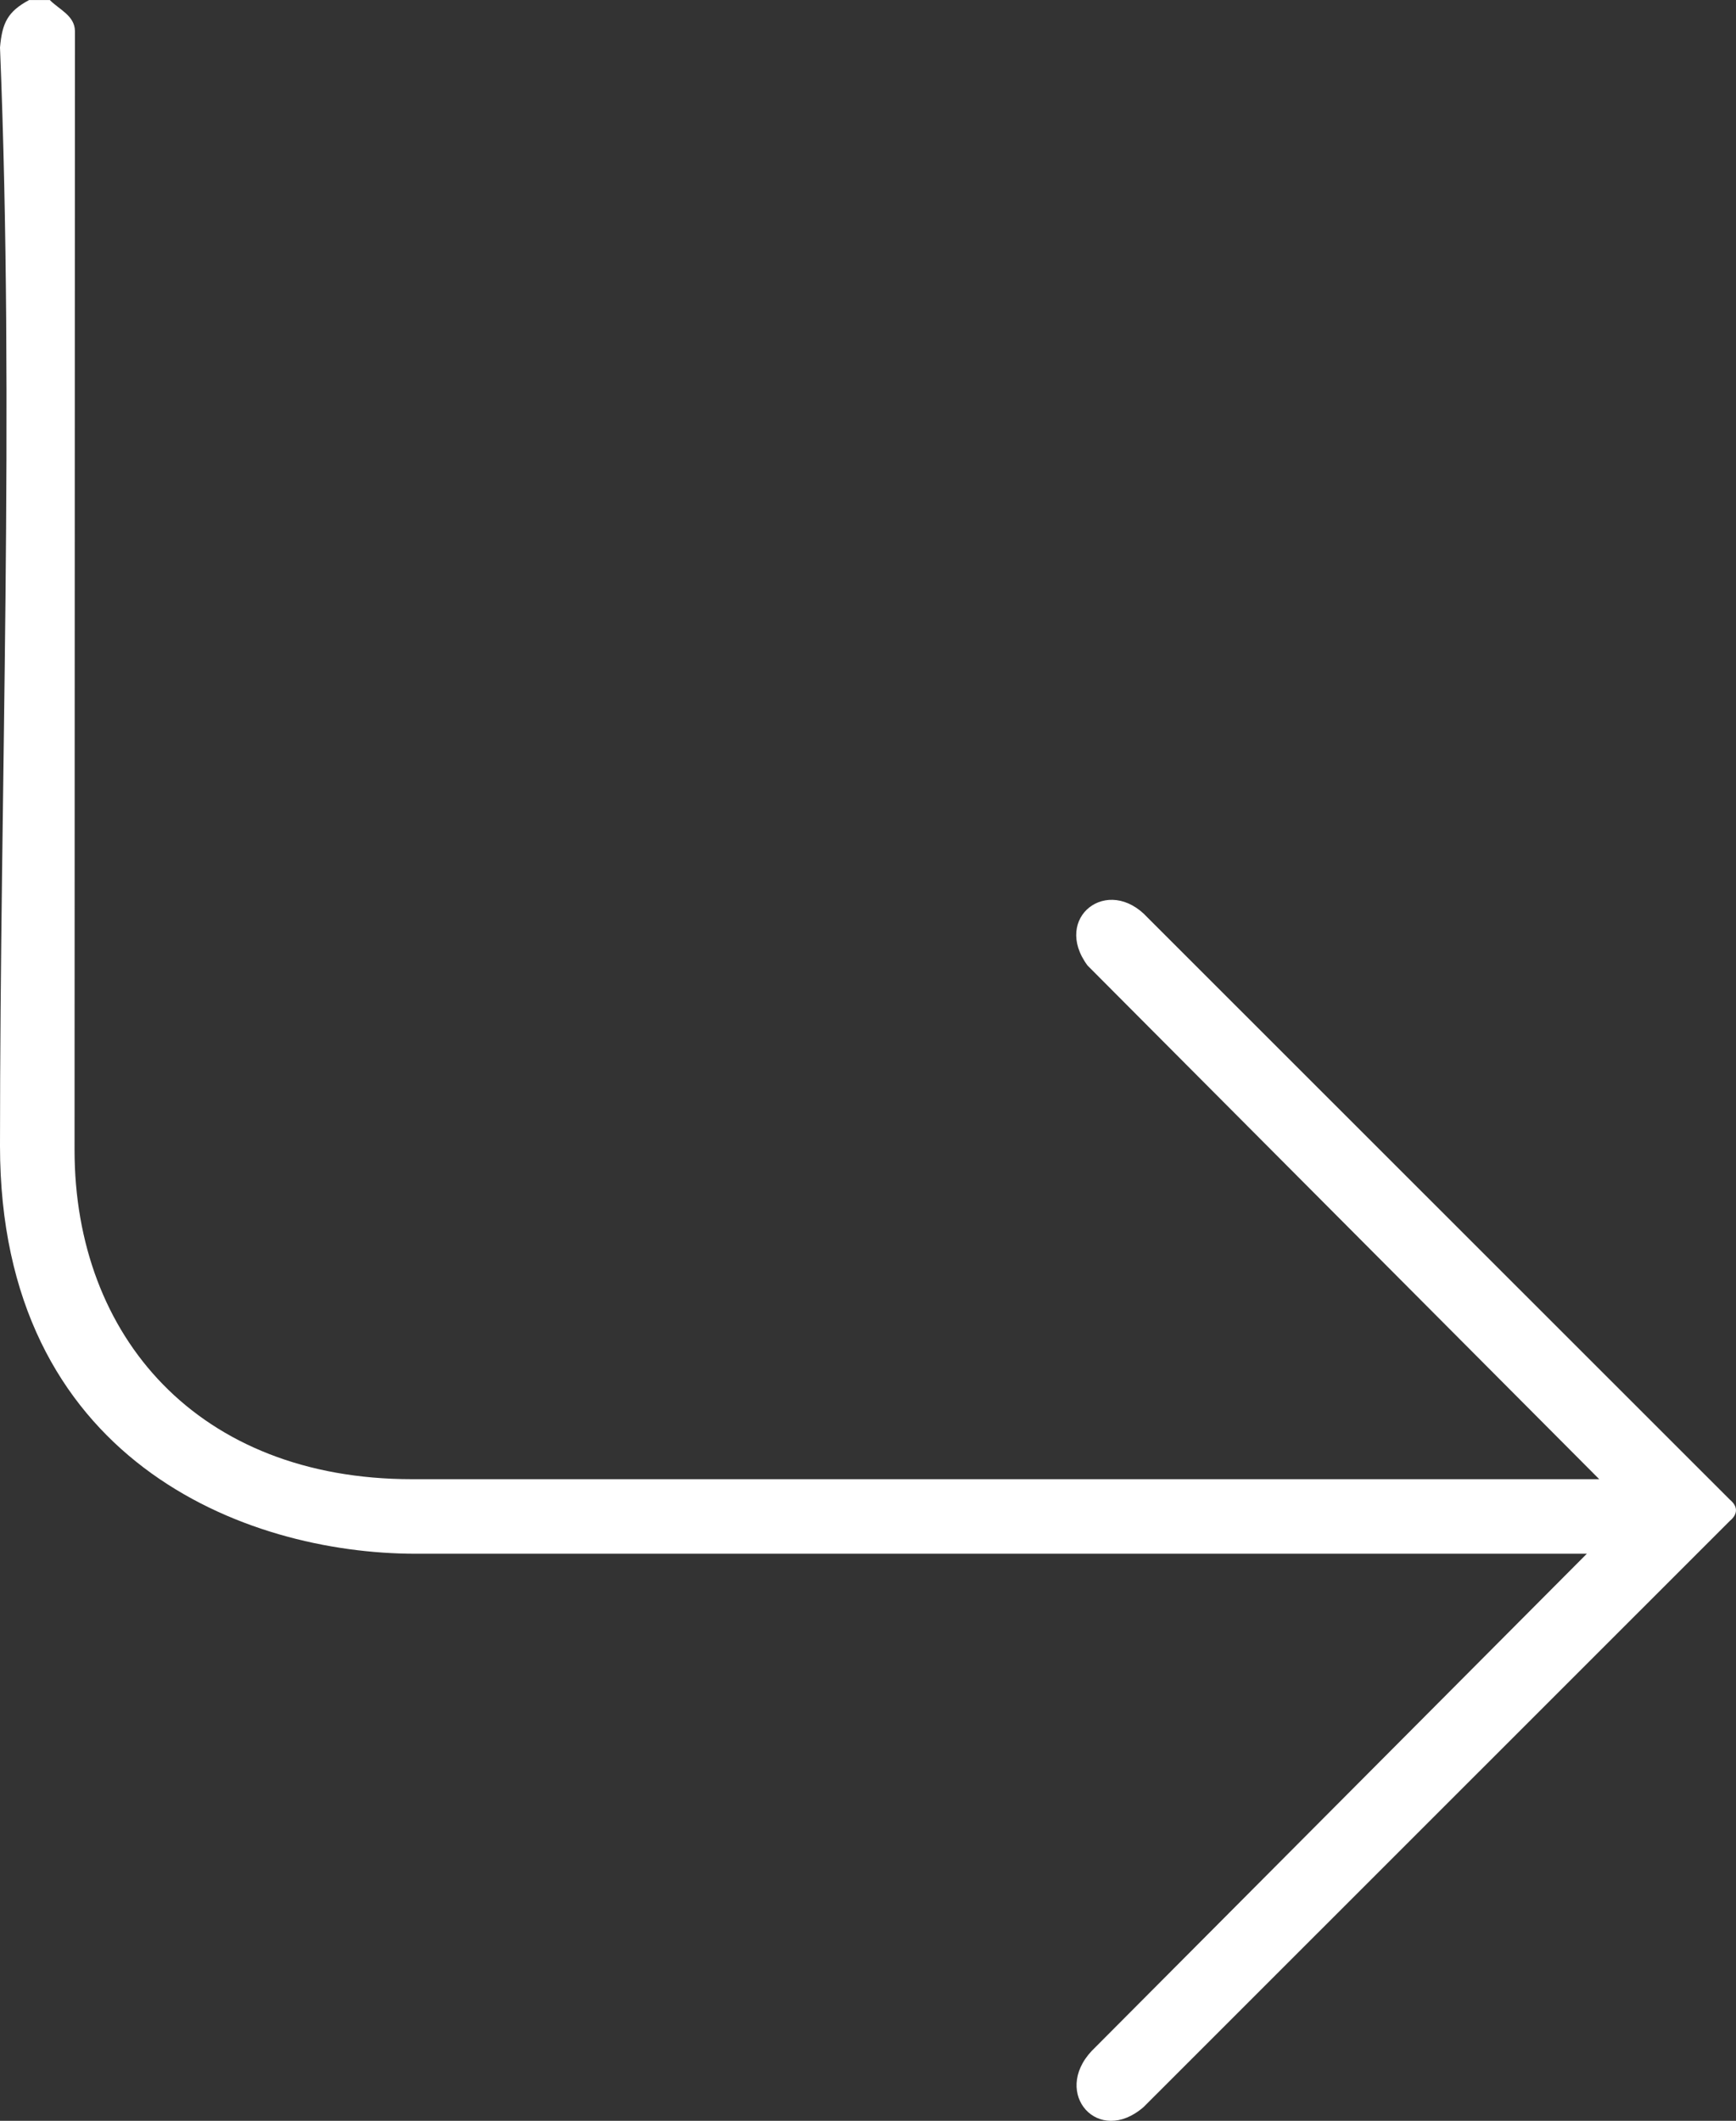
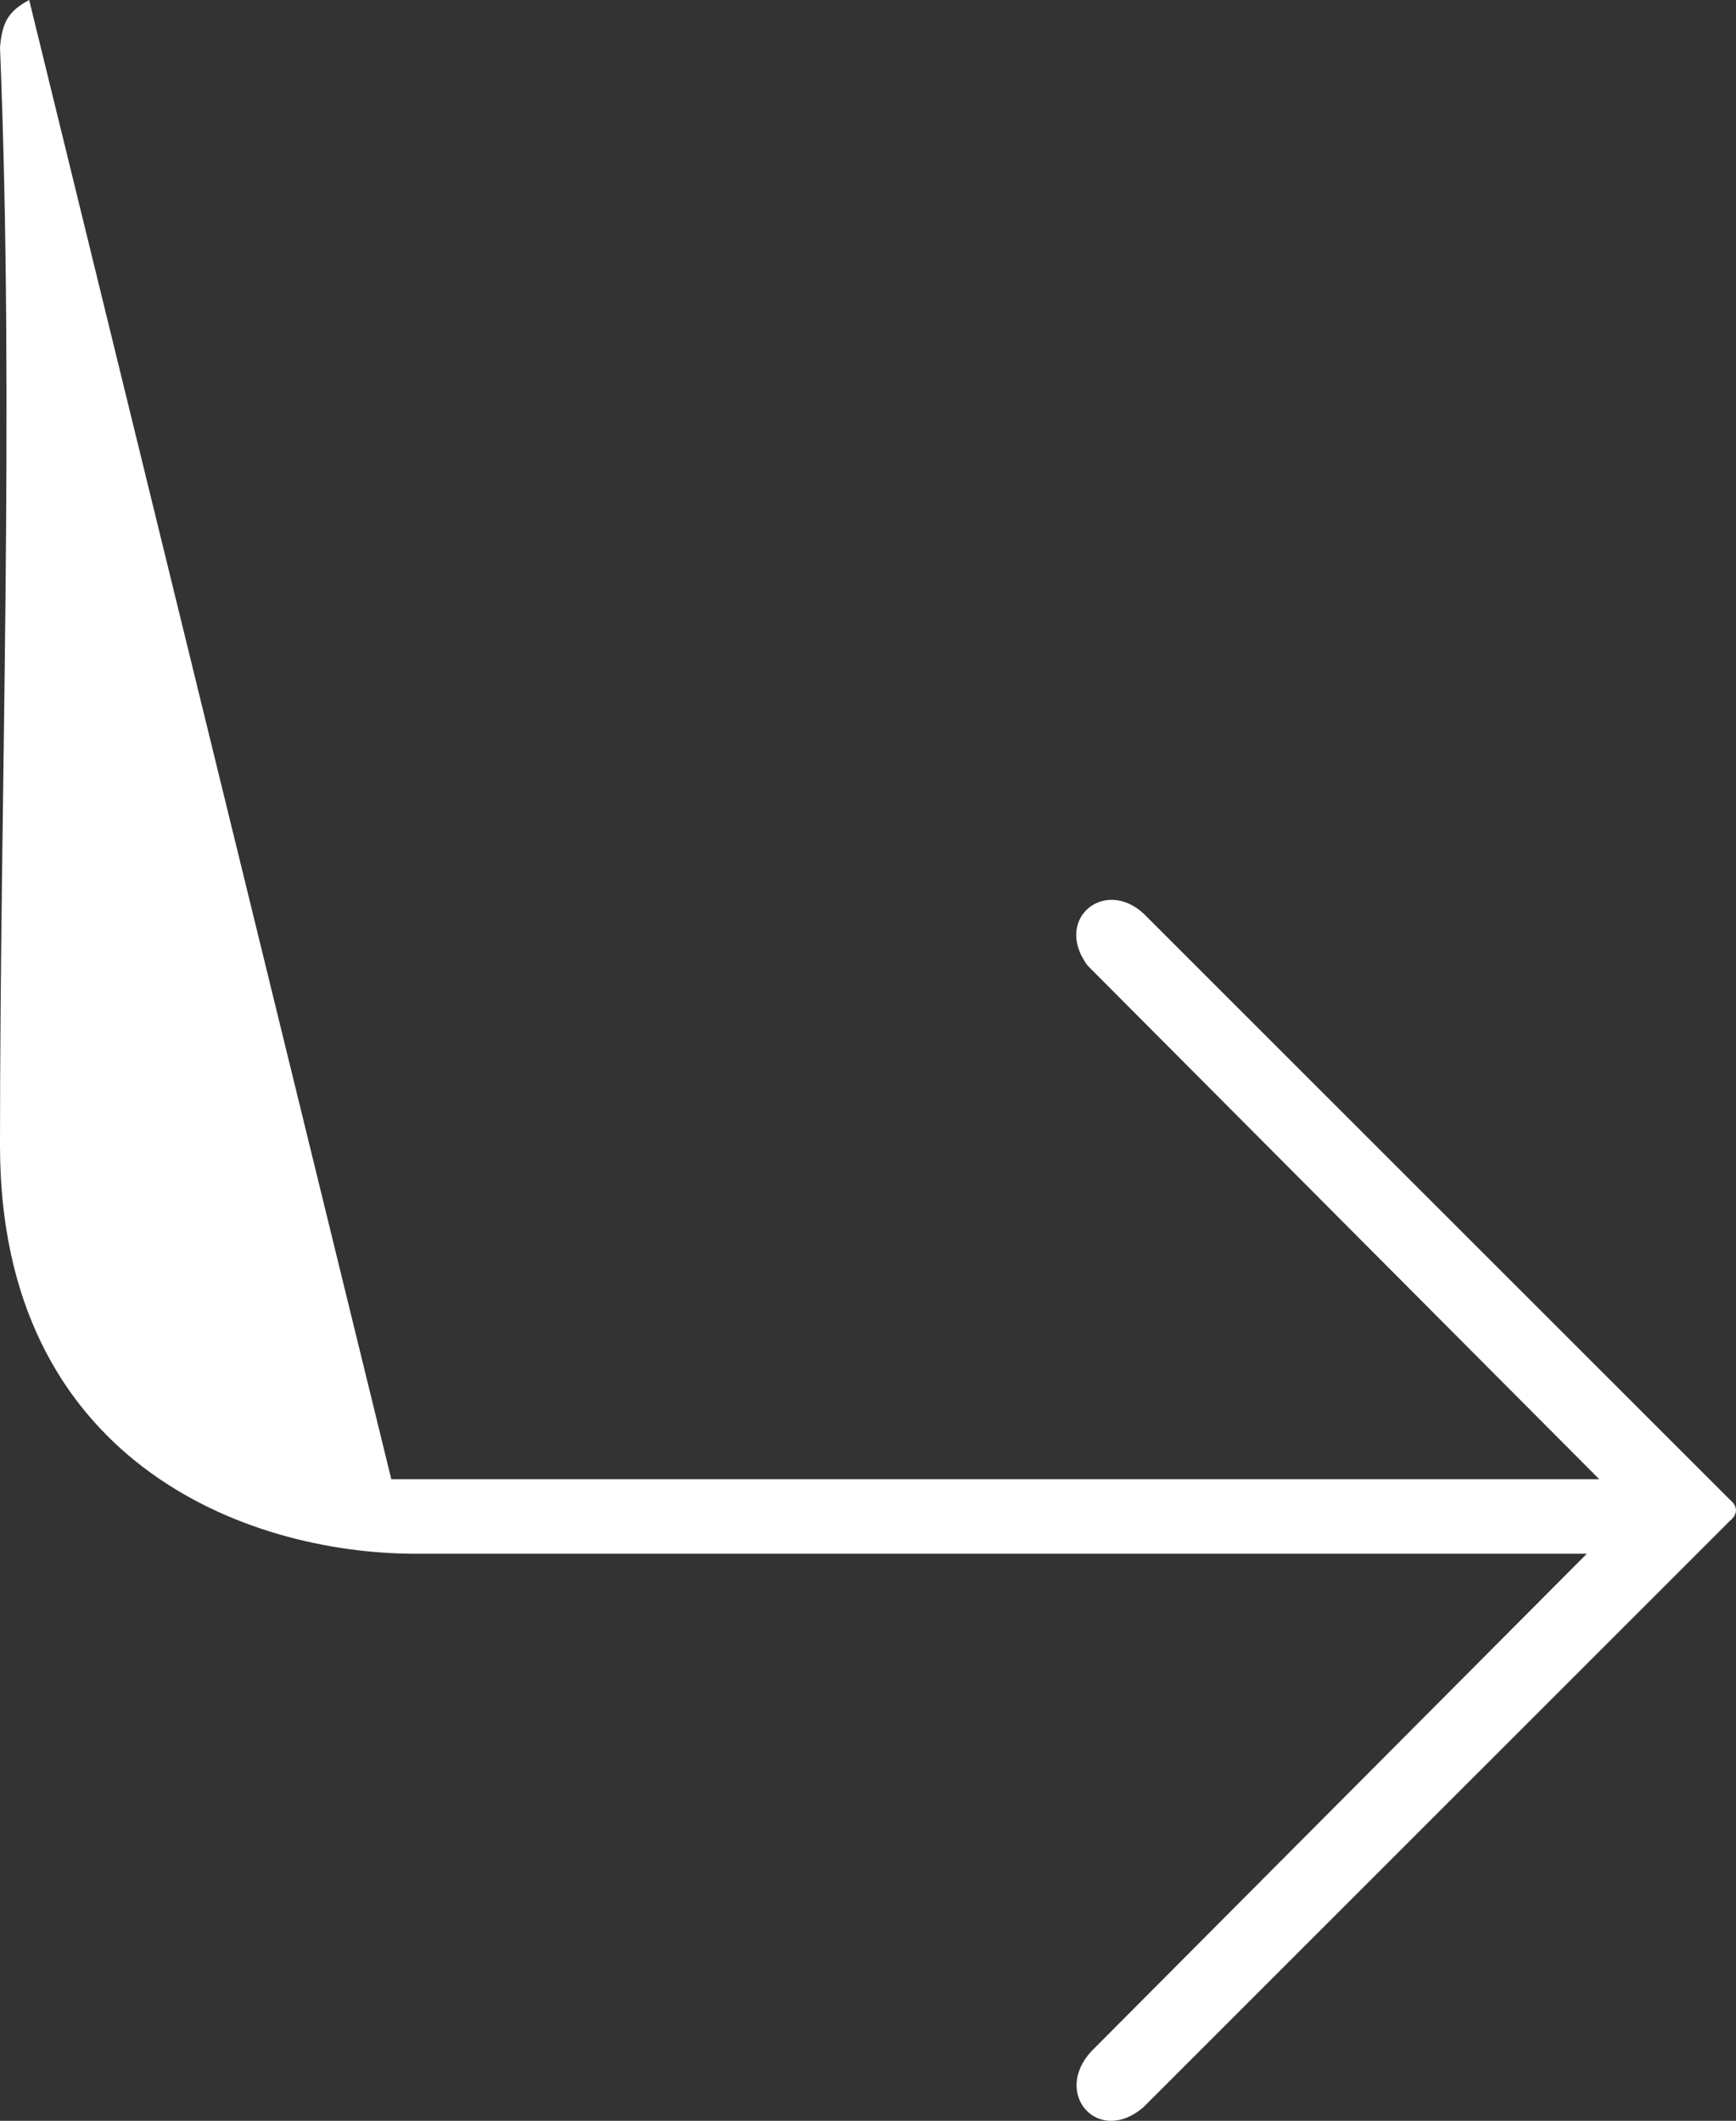
<svg xmlns="http://www.w3.org/2000/svg" id="Ebene_1" viewBox="0 0 418.23 510.87">
  <rect x="0" y="0" width="418.23" height="510.87" fill="#333333" stroke="none" />
  <defs>
    <style>.cls-1{fill:#fff;}</style>
  </defs>
-   <path class="cls-1" d="M7.03,0C1.81,2.8.52,5.55,0,11.44,3.54,98.58,0,189.15,0,276c0,75.68,58.9,98.27,100.18,98.27h282.11l-119.28,119.76c-9.62,10.25,1.6,23,12.51,13.51l141.24-141.2c1.95-1.61,1.95-3.48,0-5.09l-140.26-140.19c-9.57-10.45-23.06-.03-14.5,11.51l123.28,123.74H99.26c-51.48,0-81.3-34.32-81.3-79.3,0-39.64.09-269.57.09-269.57-.06-3.69-3.82-5.15-6.04-7.43h-4.99Z" />
+   <path class="cls-1" d="M7.03,0C1.81,2.8.52,5.55,0,11.44,3.54,98.58,0,189.15,0,276c0,75.68,58.9,98.27,100.18,98.27h282.11l-119.28,119.76c-9.62,10.25,1.6,23,12.51,13.51l141.24-141.2c1.95-1.61,1.95-3.48,0-5.09l-140.26-140.19c-9.57-10.45-23.06-.03-14.5,11.51l123.28,123.74H99.26h-4.99Z" />
</svg>